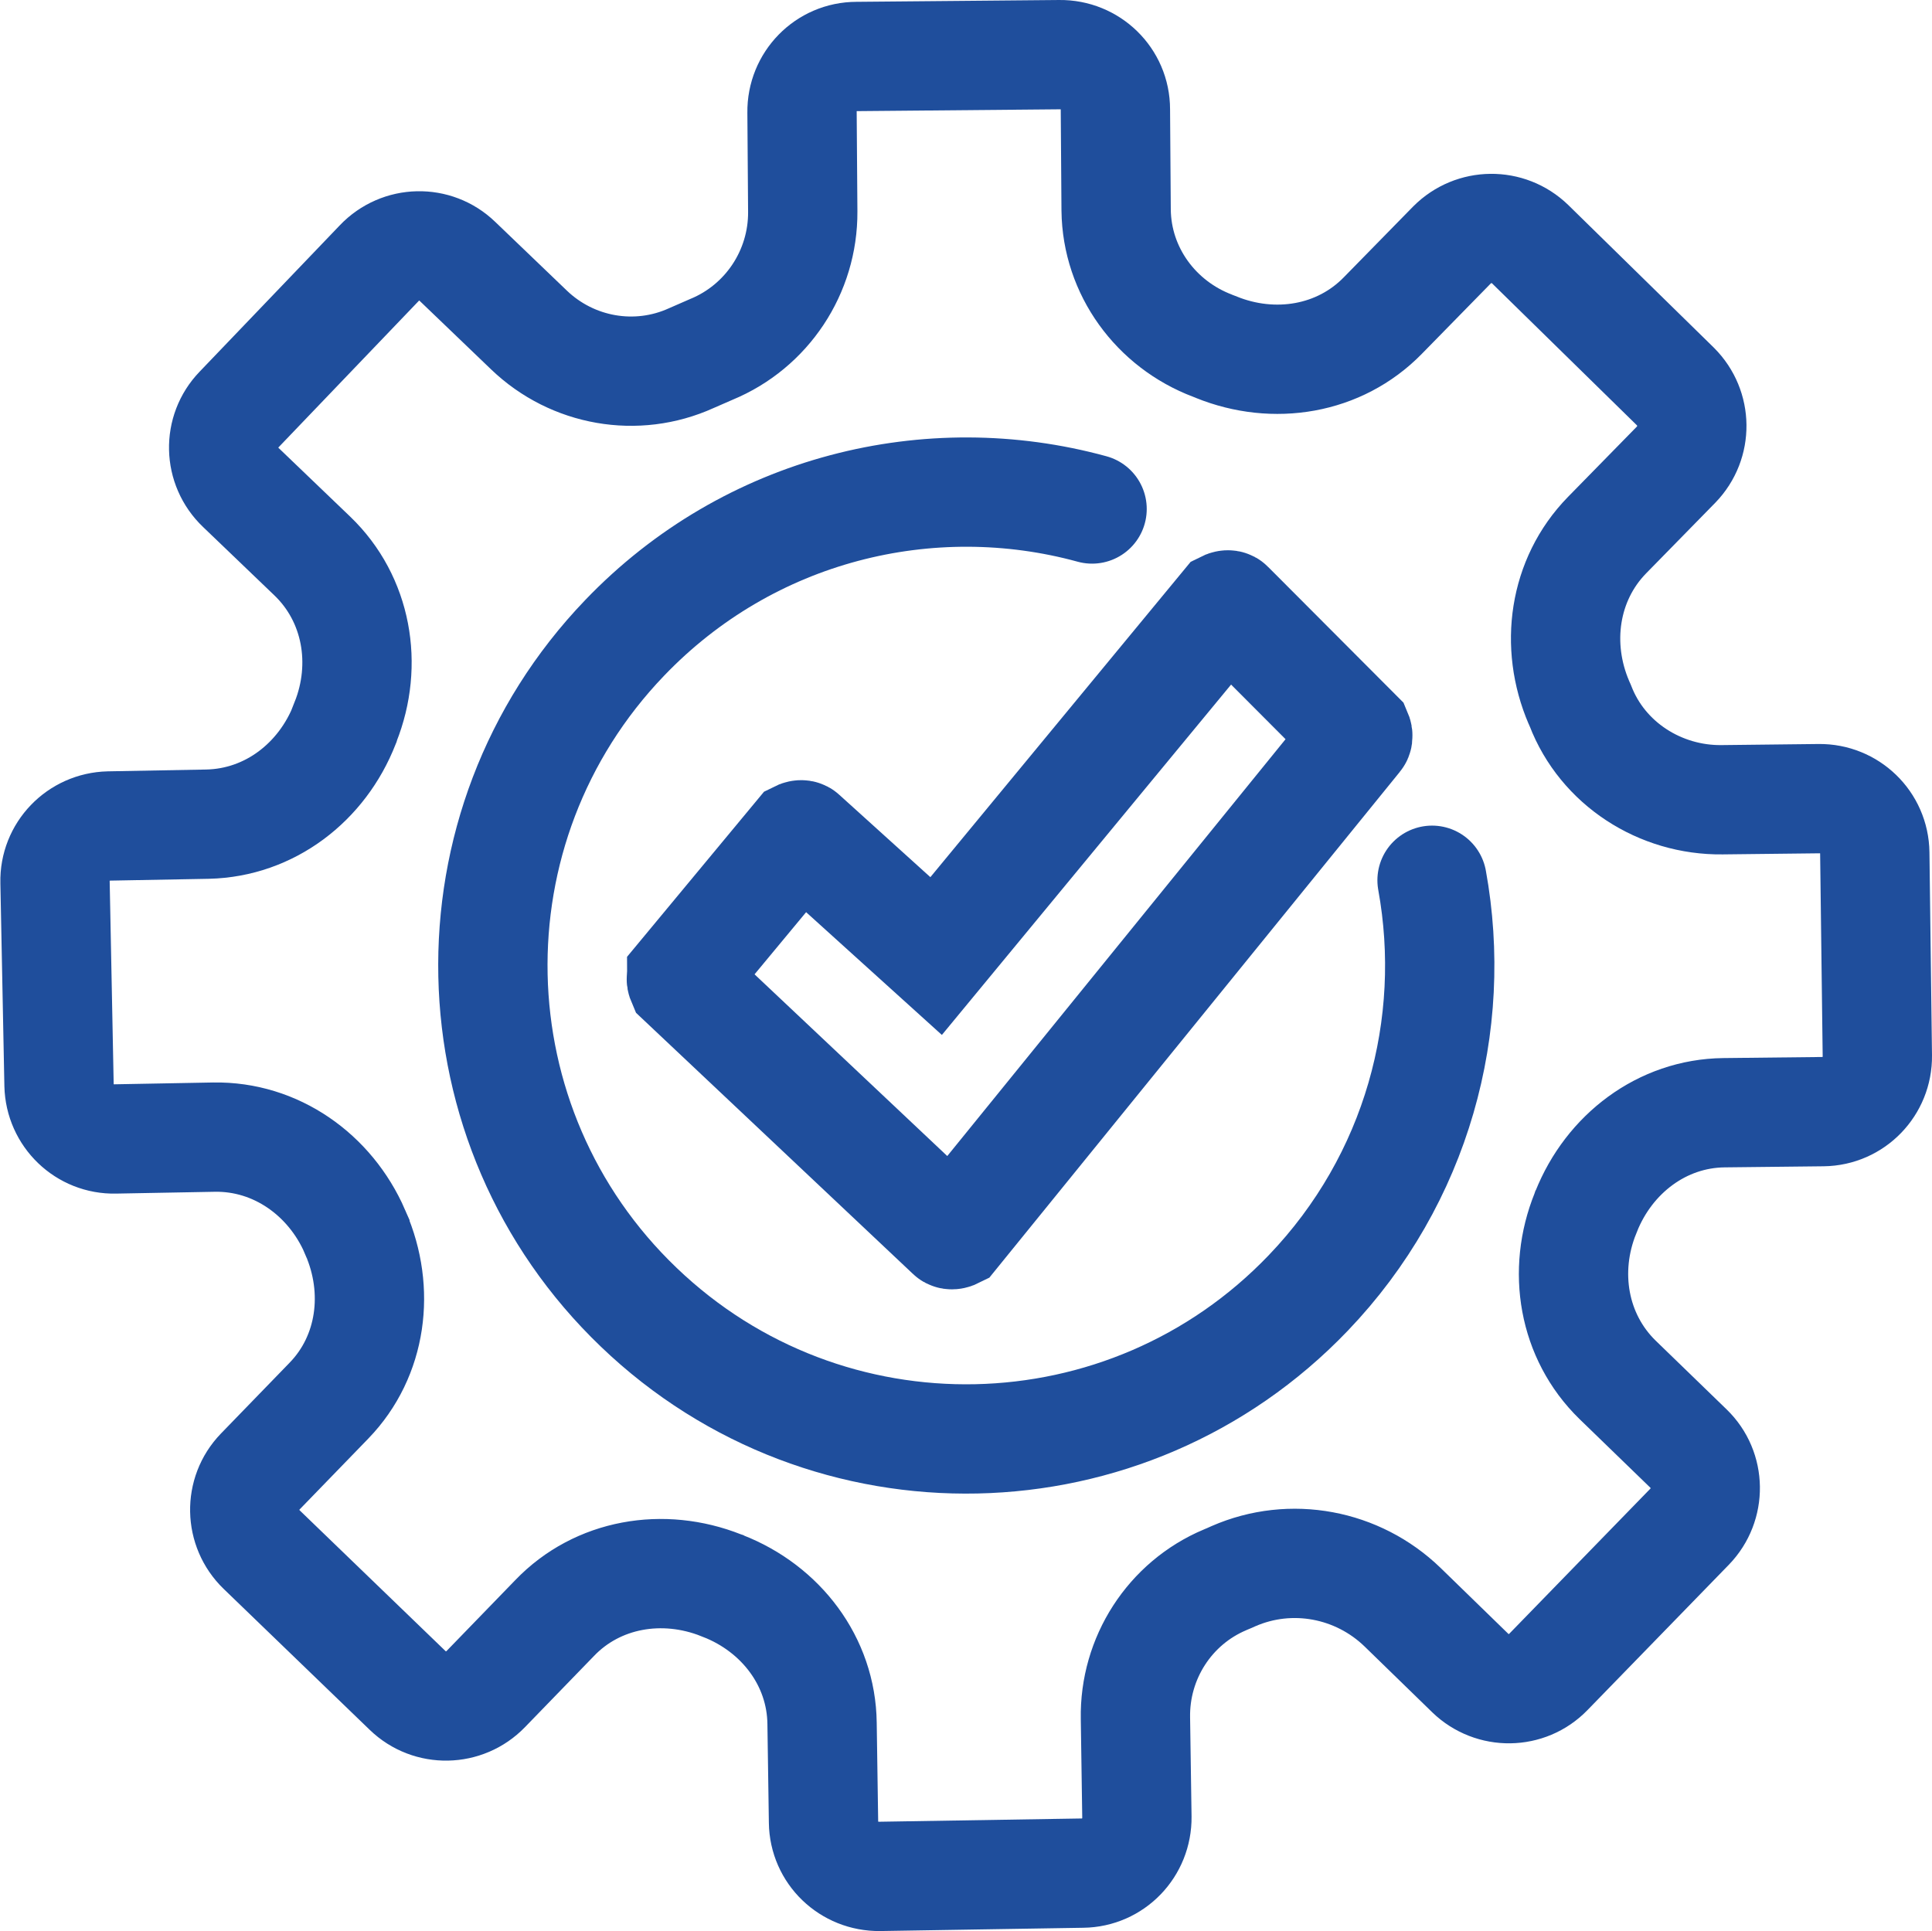
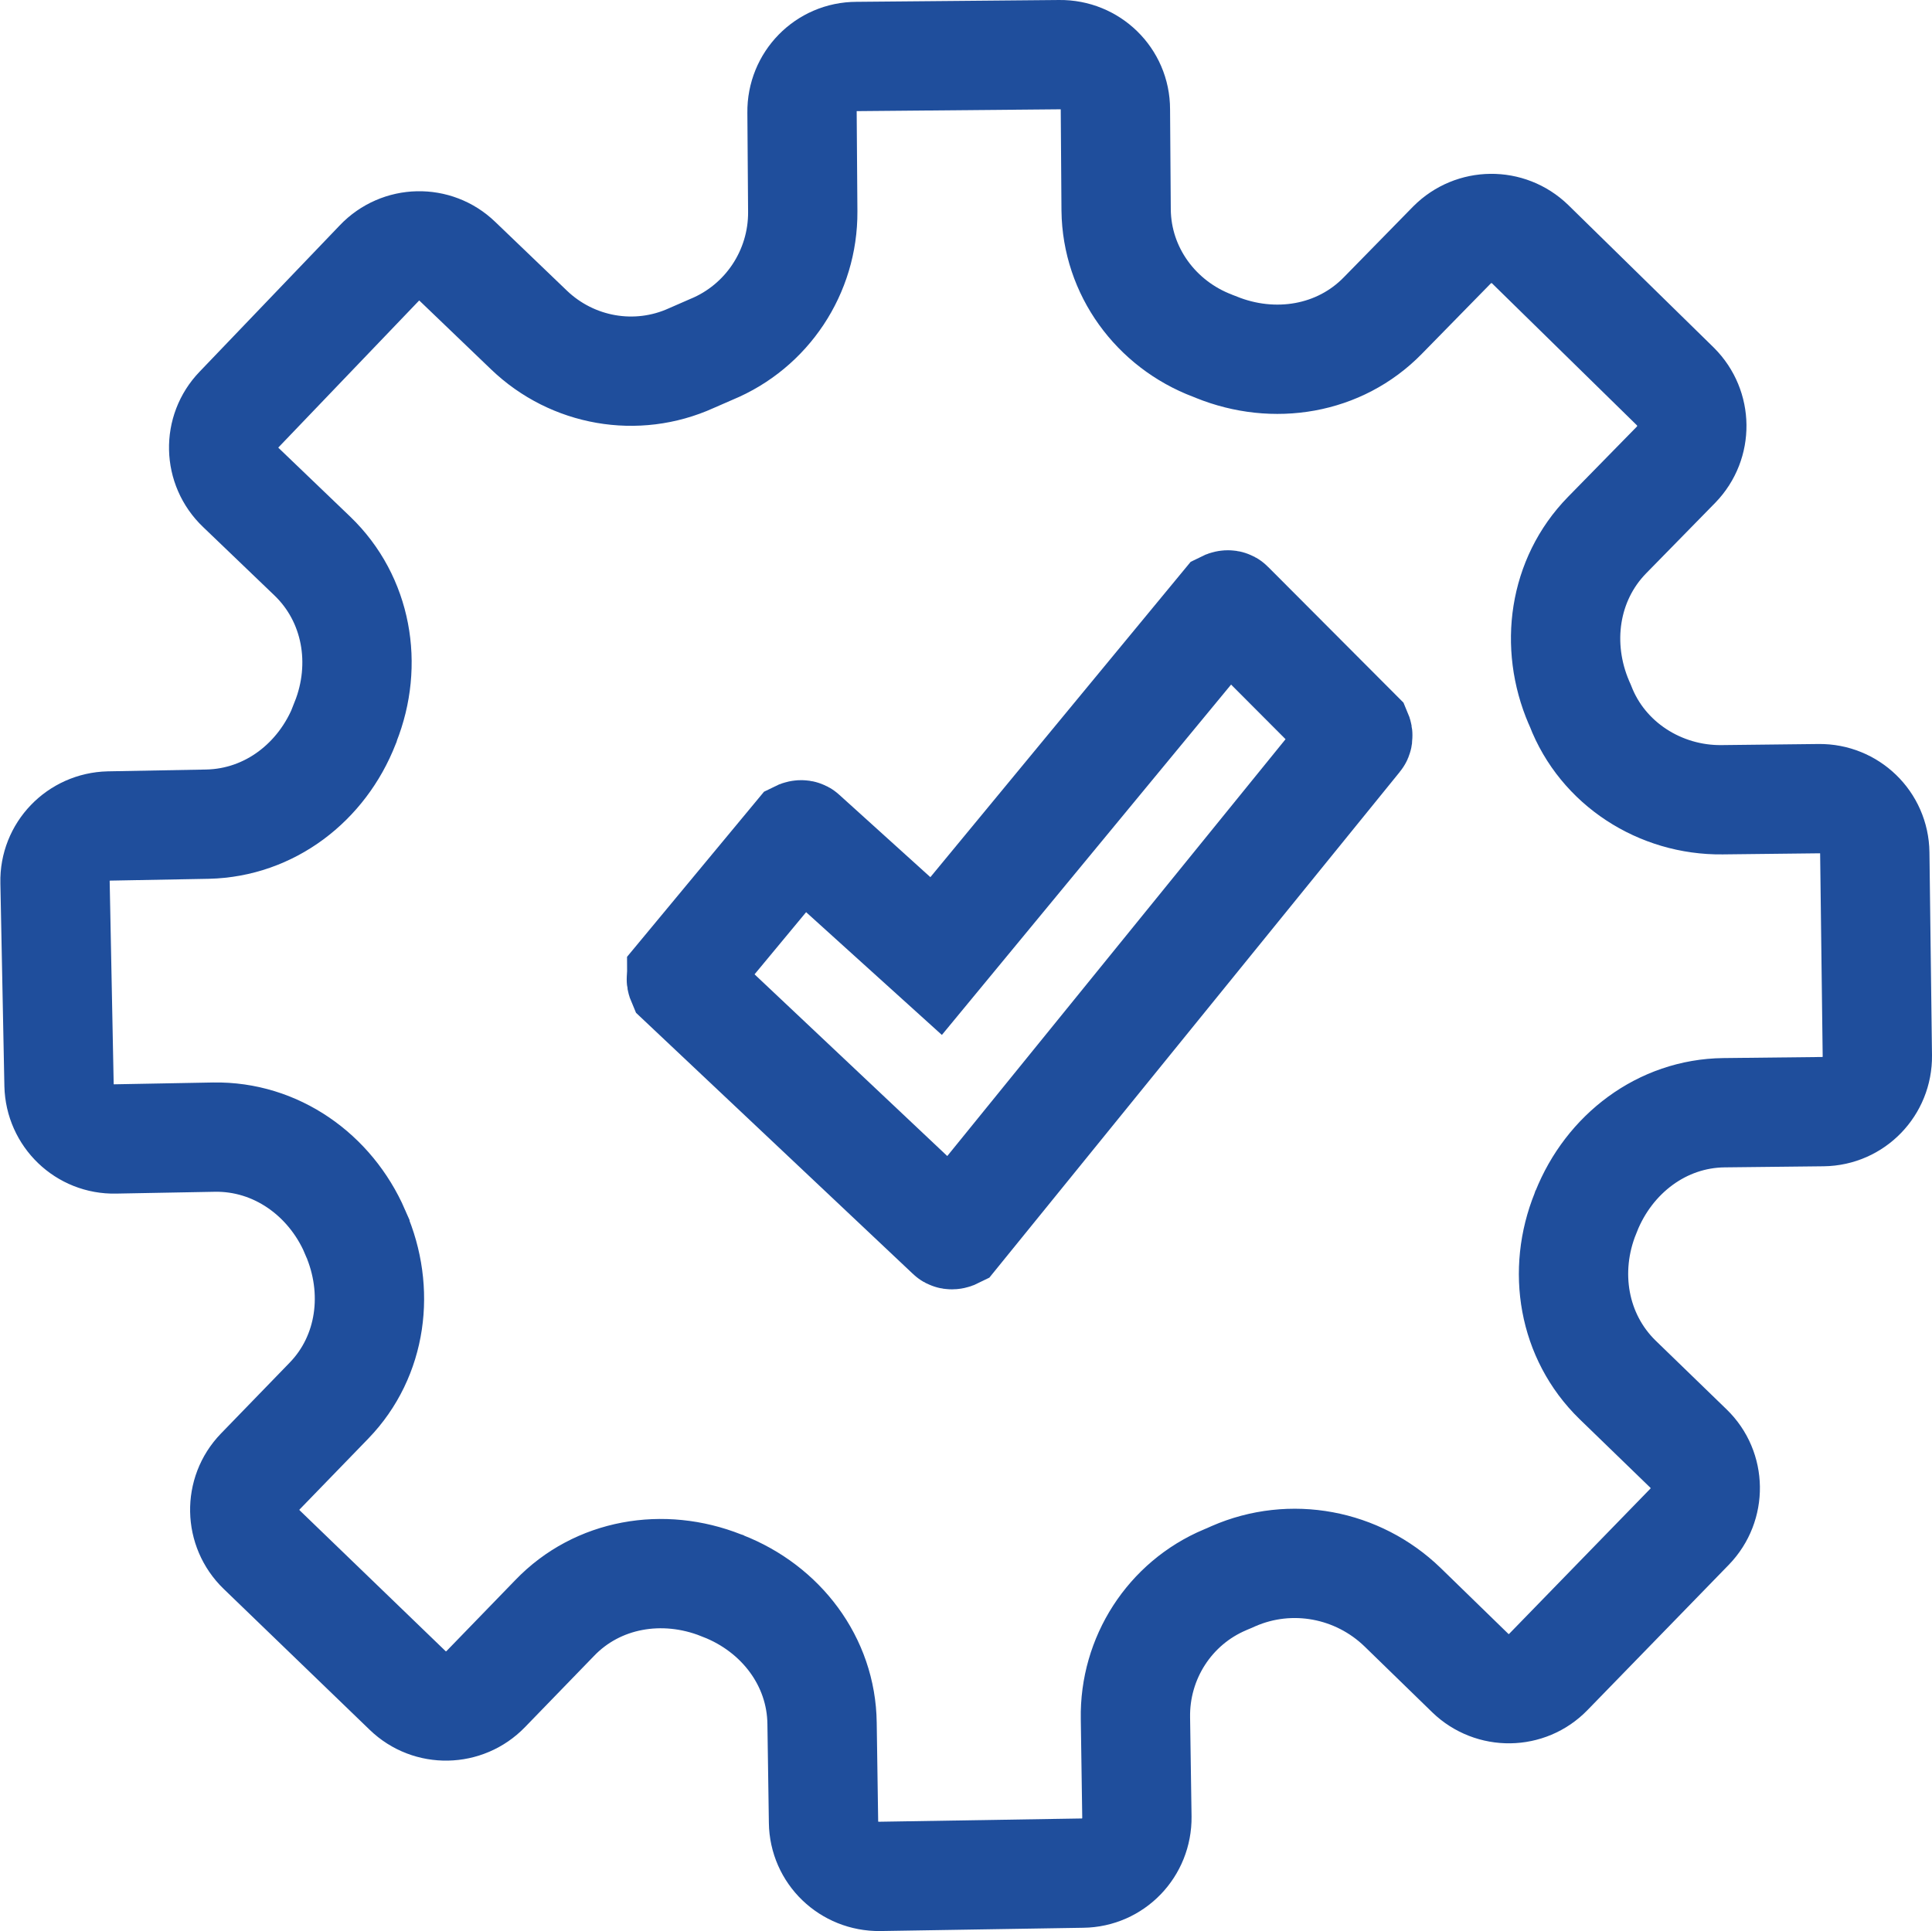
<svg xmlns="http://www.w3.org/2000/svg" id="Warstwa_2" data-name="Warstwa 2" viewBox="0 0 53.02 53">
  <defs>
    <style> .cls-1 { fill: none; stroke: #1f4e9c; stroke-linecap: round; stroke-miterlimit: 10; stroke-width: 3px; } </style>
  </defs>
  <g id="_ëîé_1" data-name="‘ëîé_1">
    <g>
      <path class="cls-1" d="m45.97,10.6l-3.98-3.9c-.6-.58-1.55-.57-2.14.02l-1.9,1.94c-1.19,1.22-2.99,1.51-4.57.87-.03-.01-.07-.03-.1-.04-1.56-.59-2.63-2.05-2.65-3.72l-.02-2.77c0-.84-.69-1.51-1.53-1.5l-5.57.05c-.84,0-1.51.69-1.5,1.53l.02,2.73c.01,1.65-.98,3.15-2.51,3.78-.18.08-.37.16-.55.24-1.5.68-3.26.37-4.45-.77l-1.97-1.89c-.6-.58-1.56-.56-2.14.05l-3.85,4.02c-.58.6-.56,1.56.05,2.14l1.96,1.88c1.23,1.18,1.54,2.98.91,4.56,0,.02-.01.04-.02.06-.62,1.59-2.06,2.7-3.76,2.74l-2.71.05c-.84.02-1.5.71-1.48,1.54l.11,5.57c.02.84.71,1.5,1.54,1.48l2.71-.05c1.7-.03,3.19,1.03,3.87,2.59,0,.02.02.04.02.05.68,1.56.45,3.37-.73,4.59l-1.89,1.95c-.58.6-.56,1.56.04,2.14l4.01,3.87c.6.58,1.56.56,2.14-.04l1.89-1.95c1.18-1.23,2.98-1.53,4.57-.9.02,0,.04.01.05.02,1.59.62,2.7,2.07,2.72,3.77l.04,2.71c.01.84.7,1.5,1.54,1.49l5.57-.09c.84-.01,1.5-.7,1.49-1.54l-.04-2.71c-.03-1.65.94-3.16,2.46-3.8.08-.03.16-.07.23-.1,1.58-.69,3.41-.34,4.64.85l1.86,1.81c.6.58,1.56.57,2.14-.03l3.88-3.99c.58-.6.57-1.56-.03-2.14l-1.95-1.89c-1.22-1.19-1.52-2.99-.88-4.57,0-.02.01-.04.02-.05.63-1.58,2.08-2.69,3.78-2.71l2.72-.03c.84-.01,1.5-.7,1.49-1.53l-.07-5.57c-.01-.84-.7-1.5-1.53-1.49l-2.66.03c-1.7.02-3.28-.99-3.89-2.58-.01-.03-.03-.06-.04-.09-.67-1.56-.42-3.37.77-4.59l1.9-1.94c.58-.6.57-1.55-.02-2.14Z" />
-       <path class="cls-1" d="m39.3,24.16c.72,3.96-.4,8.2-3.4,11.33-4.96,5.18-13.19,5.36-18.37.39-5.18-4.96-5.36-13.19-.39-18.37,3.42-3.57,8.38-4.76,12.83-3.54" />
      <path class="cls-1" d="m18.71,26.8l3.21-3.87s.08-.04.11,0l3.66,3.31,7.94-9.62s.08-.04.11,0l3.51,3.52s.03.07,0,.1l-11.06,13.63s-.08.04-.11,0l-7.37-6.95s-.03-.07,0-.1Z" />
    </g>
  </g>
</svg>